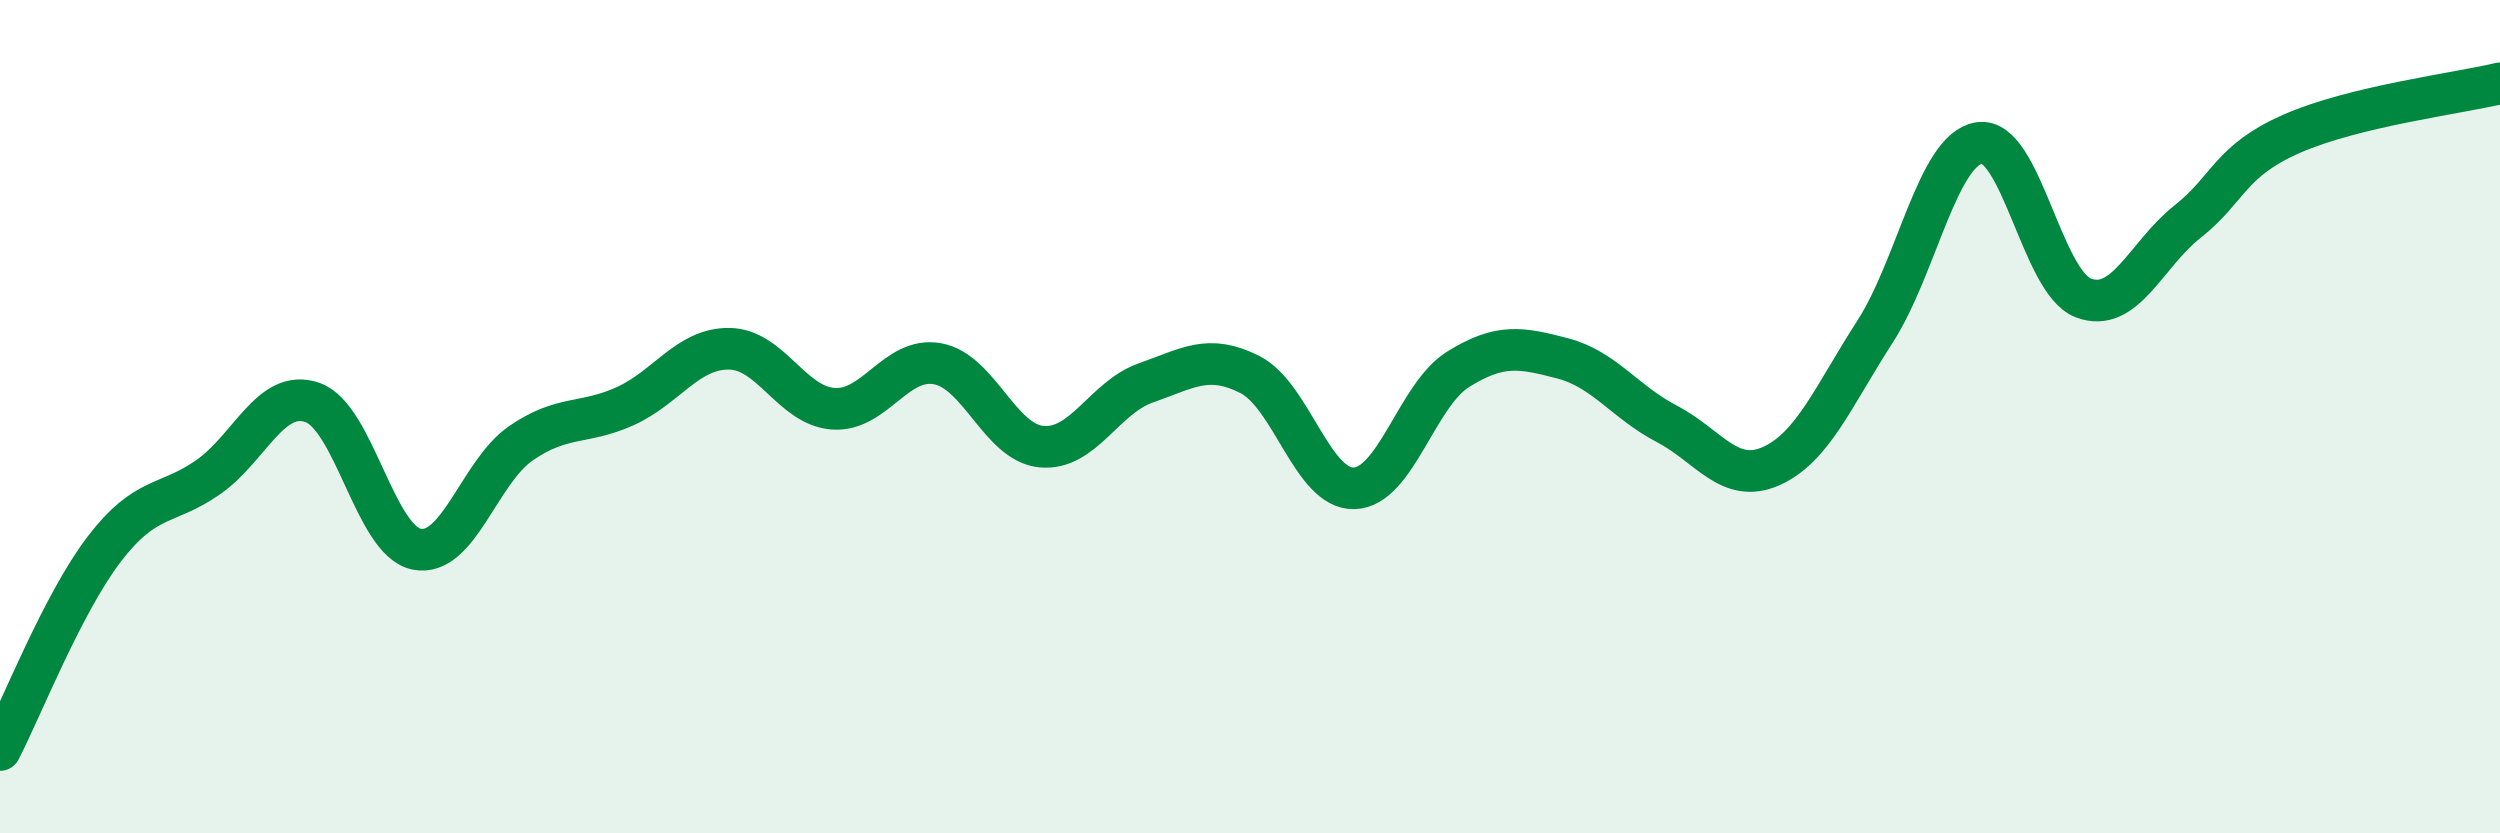
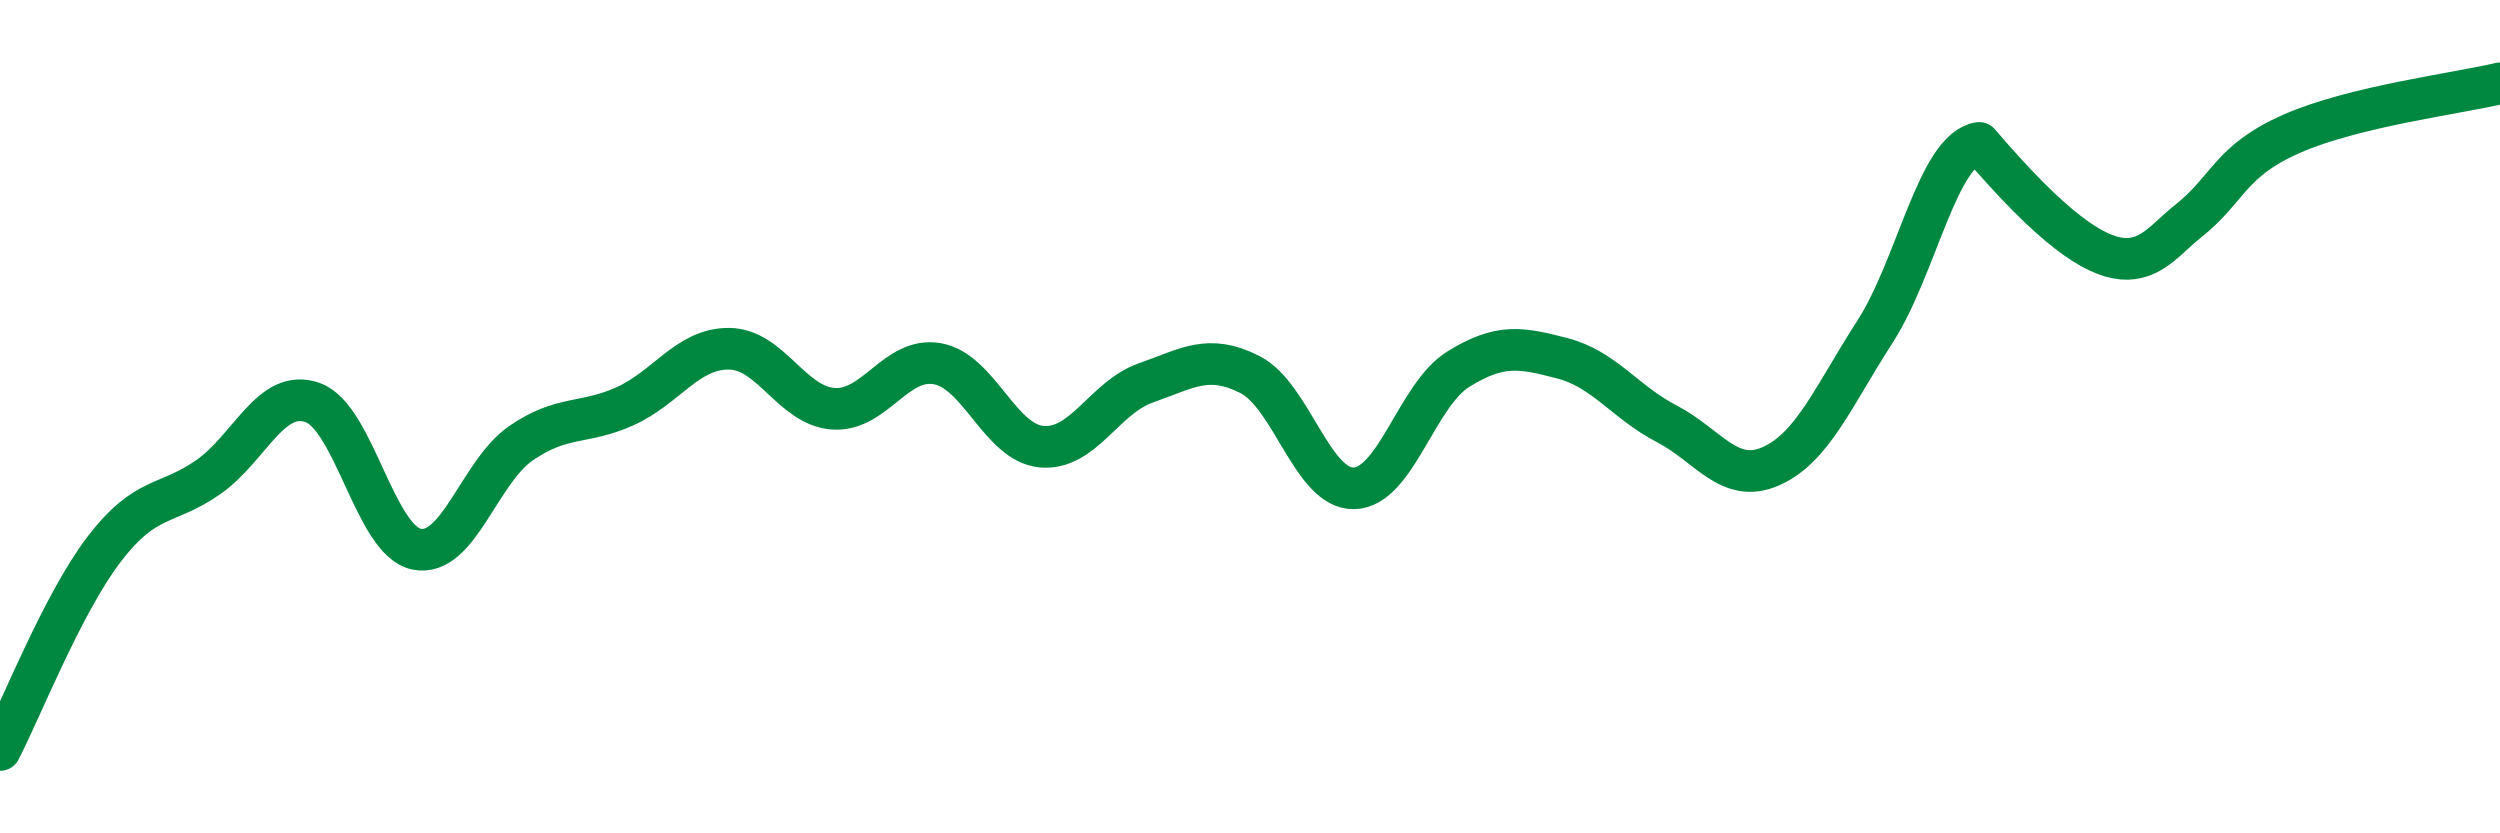
<svg xmlns="http://www.w3.org/2000/svg" width="60" height="20" viewBox="0 0 60 20">
-   <path d="M 0,18 C 0.5,17.04 1.5,14.49 2.5,13.18 C 3.5,11.87 4,12.15 5,11.45 C 6,10.75 6.5,9.31 7.5,9.66 C 8.5,10.01 9,12.98 10,13.18 C 11,13.38 11.5,11.33 12.5,10.64 C 13.5,9.95 14,10.2 15,9.75 C 16,9.3 16.5,8.36 17.5,8.37 C 18.5,8.38 19,9.74 20,9.81 C 21,9.88 21.5,8.55 22.5,8.73 C 23.5,8.91 24,10.63 25,10.72 C 26,10.81 26.5,9.54 27.5,9.19 C 28.5,8.84 29,8.48 30,8.99 C 31,9.5 31.5,11.75 32.5,11.72 C 33.5,11.69 34,9.48 35,8.86 C 36,8.24 36.5,8.34 37.5,8.6 C 38.5,8.86 39,9.65 40,10.17 C 41,10.69 41.5,11.63 42.5,11.19 C 43.5,10.75 44,9.51 45,7.96 C 46,6.41 46.5,3.59 47.5,3.43 C 48.5,3.27 49,6.77 50,7.15 C 51,7.53 51.5,6.11 52.5,5.32 C 53.5,4.53 53.5,3.87 55,3.21 C 56.5,2.55 59,2.24 60,2L60 20L0 20Z" fill="#008740" opacity="0.1" stroke-linecap="round" stroke-linejoin="round" />
-   <path d="M 0,18 C 0.5,17.04 1.5,14.49 2.5,13.18 C 3.5,11.87 4,12.15 5,11.45 C 6,10.75 6.5,9.31 7.5,9.66 C 8.5,10.01 9,12.98 10,13.18 C 11,13.38 11.5,11.33 12.5,10.64 C 13.5,9.95 14,10.2 15,9.75 C 16,9.3 16.5,8.36 17.5,8.37 C 18.5,8.38 19,9.74 20,9.81 C 21,9.88 21.5,8.55 22.5,8.73 C 23.5,8.91 24,10.63 25,10.72 C 26,10.81 26.5,9.54 27.5,9.19 C 28.5,8.84 29,8.48 30,8.99 C 31,9.5 31.5,11.75 32.5,11.72 C 33.5,11.69 34,9.48 35,8.86 C 36,8.24 36.5,8.34 37.5,8.6 C 38.5,8.86 39,9.65 40,10.17 C 41,10.69 41.5,11.63 42.5,11.19 C 43.5,10.75 44,9.51 45,7.96 C 46,6.41 46.5,3.59 47.5,3.43 C 48.5,3.27 49,6.77 50,7.15 C 51,7.53 51.5,6.11 52.5,5.32 C 53.5,4.53 53.5,3.87 55,3.21 C 56.5,2.55 59,2.24 60,2" stroke="#008740" stroke-width="1" fill="none" stroke-linecap="round" stroke-linejoin="round" />
+   <path d="M 0,18 C 0.5,17.04 1.5,14.49 2.5,13.18 C 3.5,11.87 4,12.15 5,11.45 C 6,10.75 6.5,9.31 7.5,9.66 C 8.5,10.01 9,12.98 10,13.18 C 11,13.38 11.5,11.33 12.5,10.64 C 13.5,9.95 14,10.2 15,9.75 C 16,9.3 16.5,8.36 17.5,8.37 C 18.5,8.38 19,9.74 20,9.81 C 21,9.88 21.5,8.55 22.5,8.73 C 23.5,8.91 24,10.63 25,10.72 C 26,10.81 26.5,9.54 27.5,9.19 C 28.5,8.84 29,8.48 30,8.99 C 31,9.5 31.5,11.75 32.5,11.72 C 33.5,11.69 34,9.48 35,8.86 C 36,8.24 36.5,8.34 37.5,8.6 C 38.5,8.86 39,9.65 40,10.17 C 41,10.69 41.5,11.63 42.5,11.19 C 43.5,10.75 44,9.51 45,7.96 C 46,6.41 46.5,3.59 47.5,3.43 C 51,7.53 51.5,6.11 52.5,5.32 C 53.5,4.53 53.5,3.87 55,3.21 C 56.5,2.55 59,2.24 60,2" stroke="#008740" stroke-width="1" fill="none" stroke-linecap="round" stroke-linejoin="round" />
</svg>